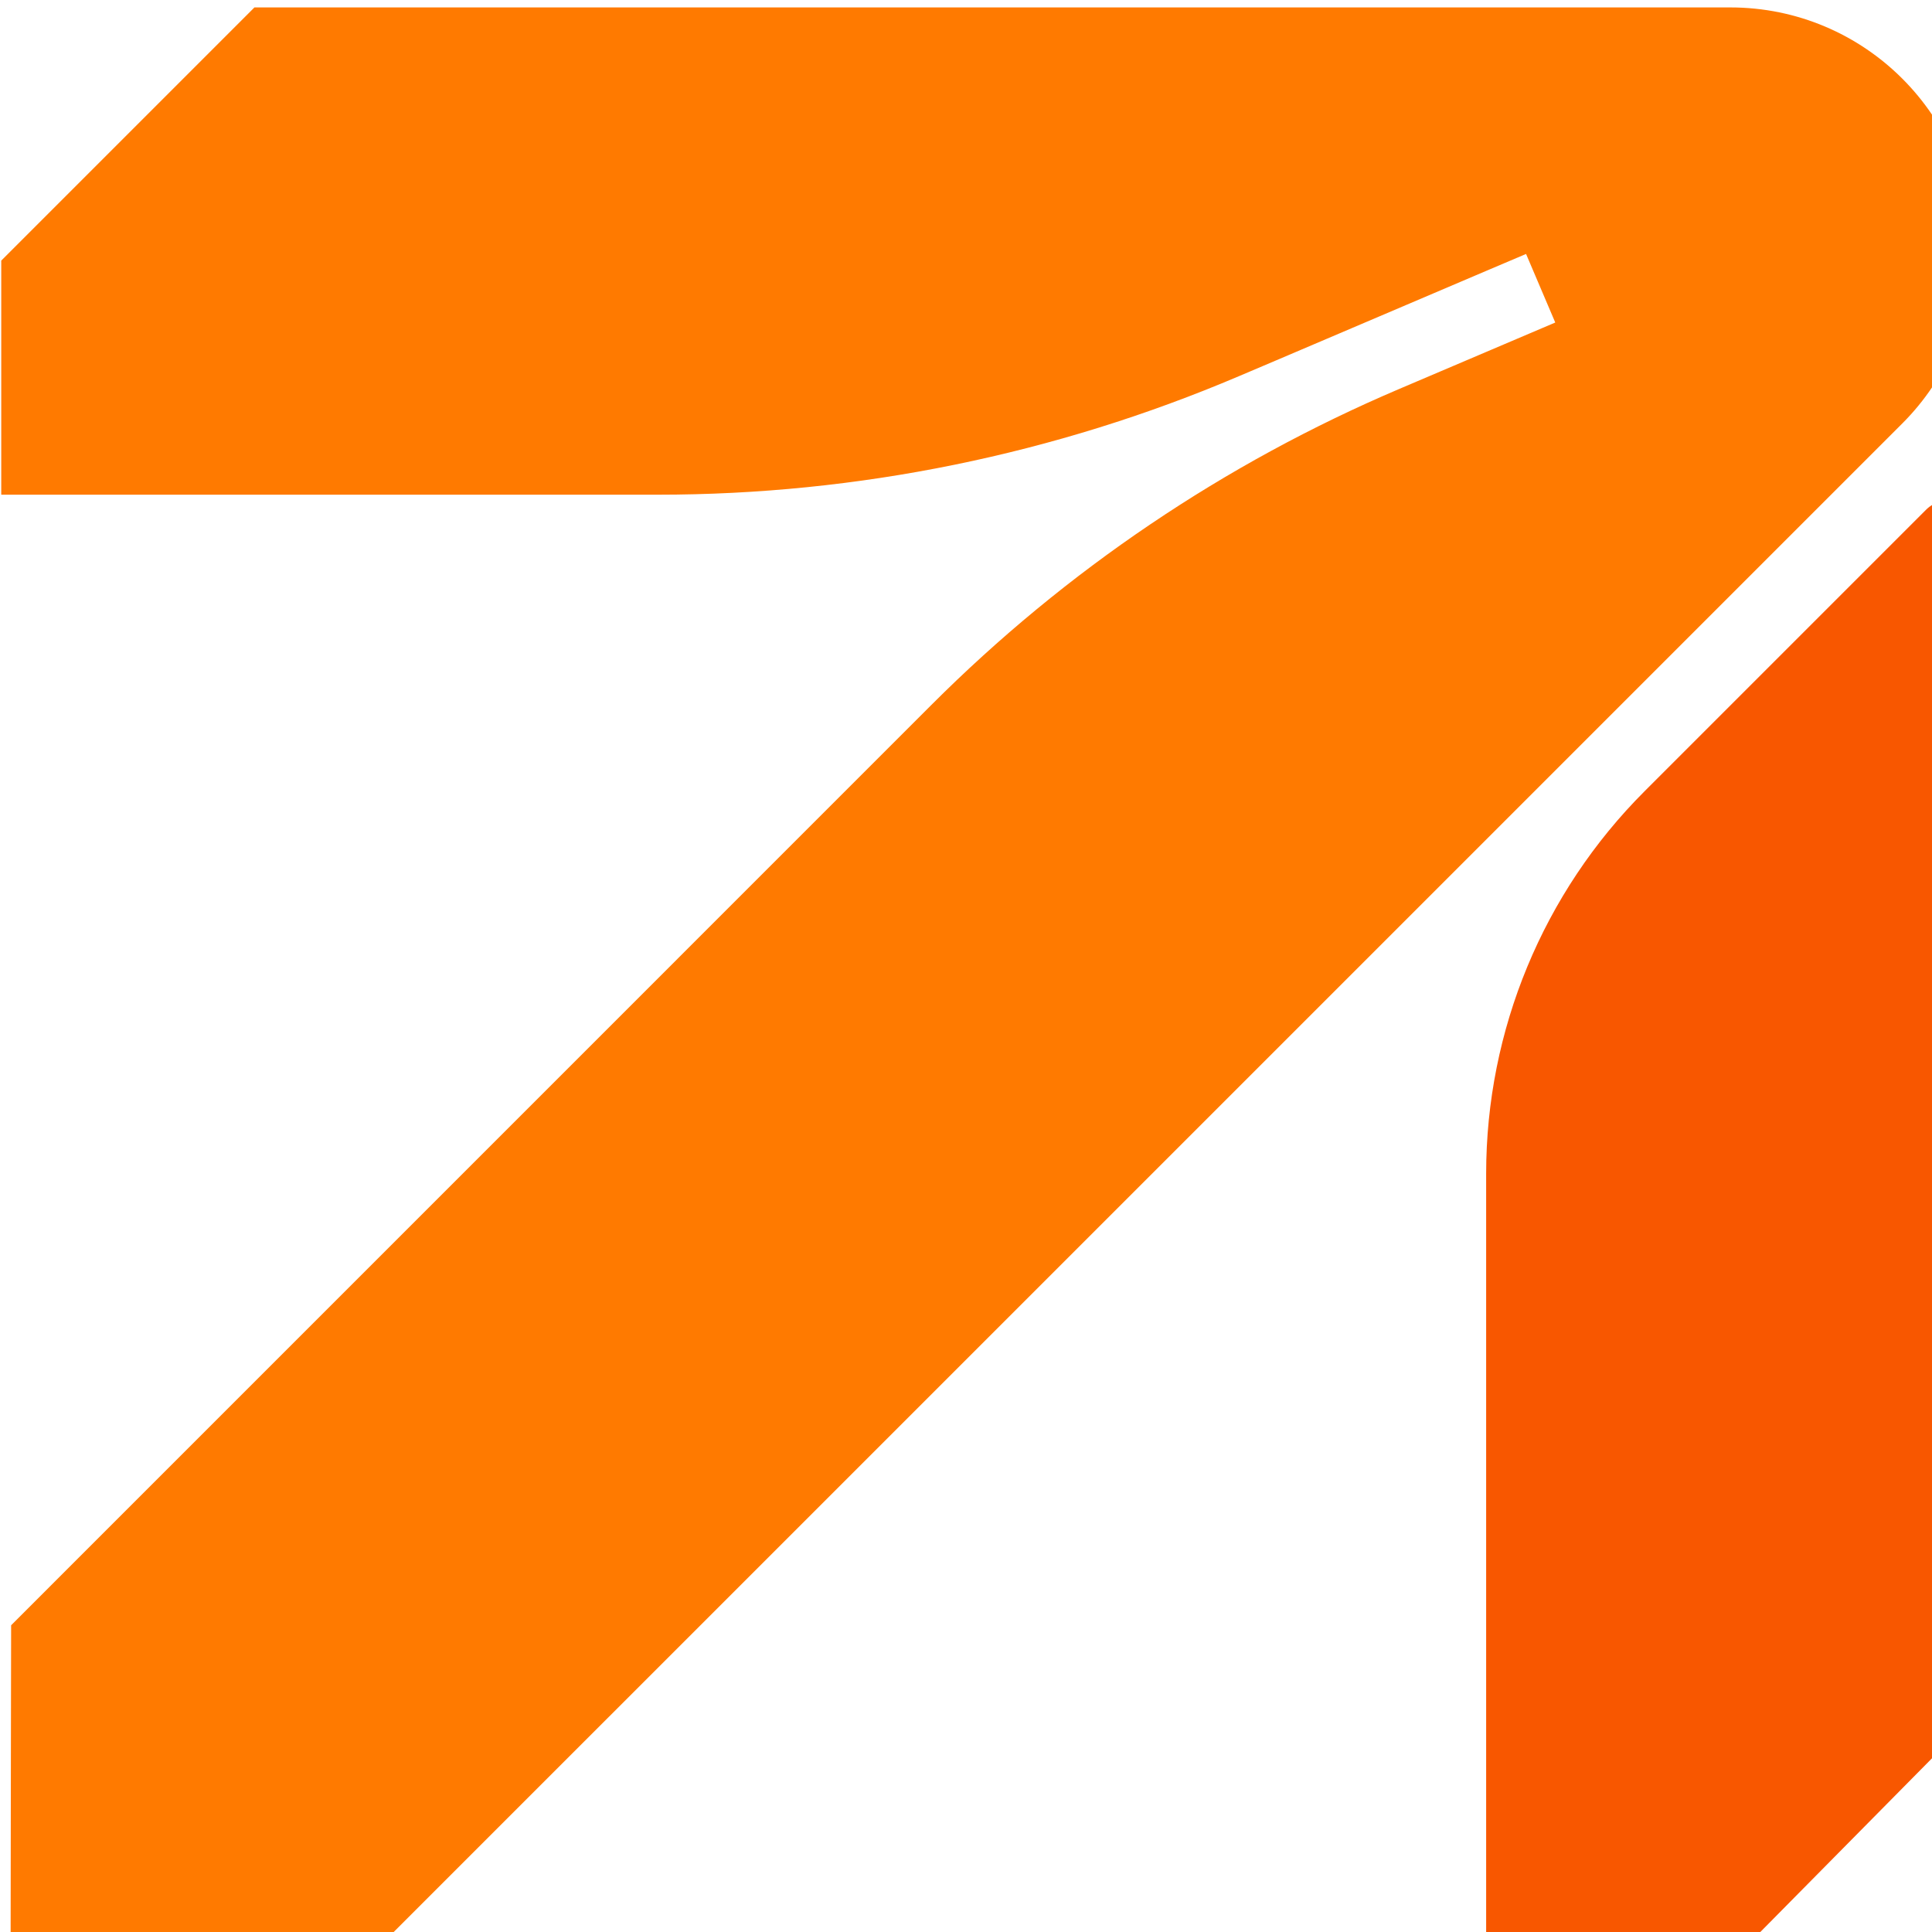
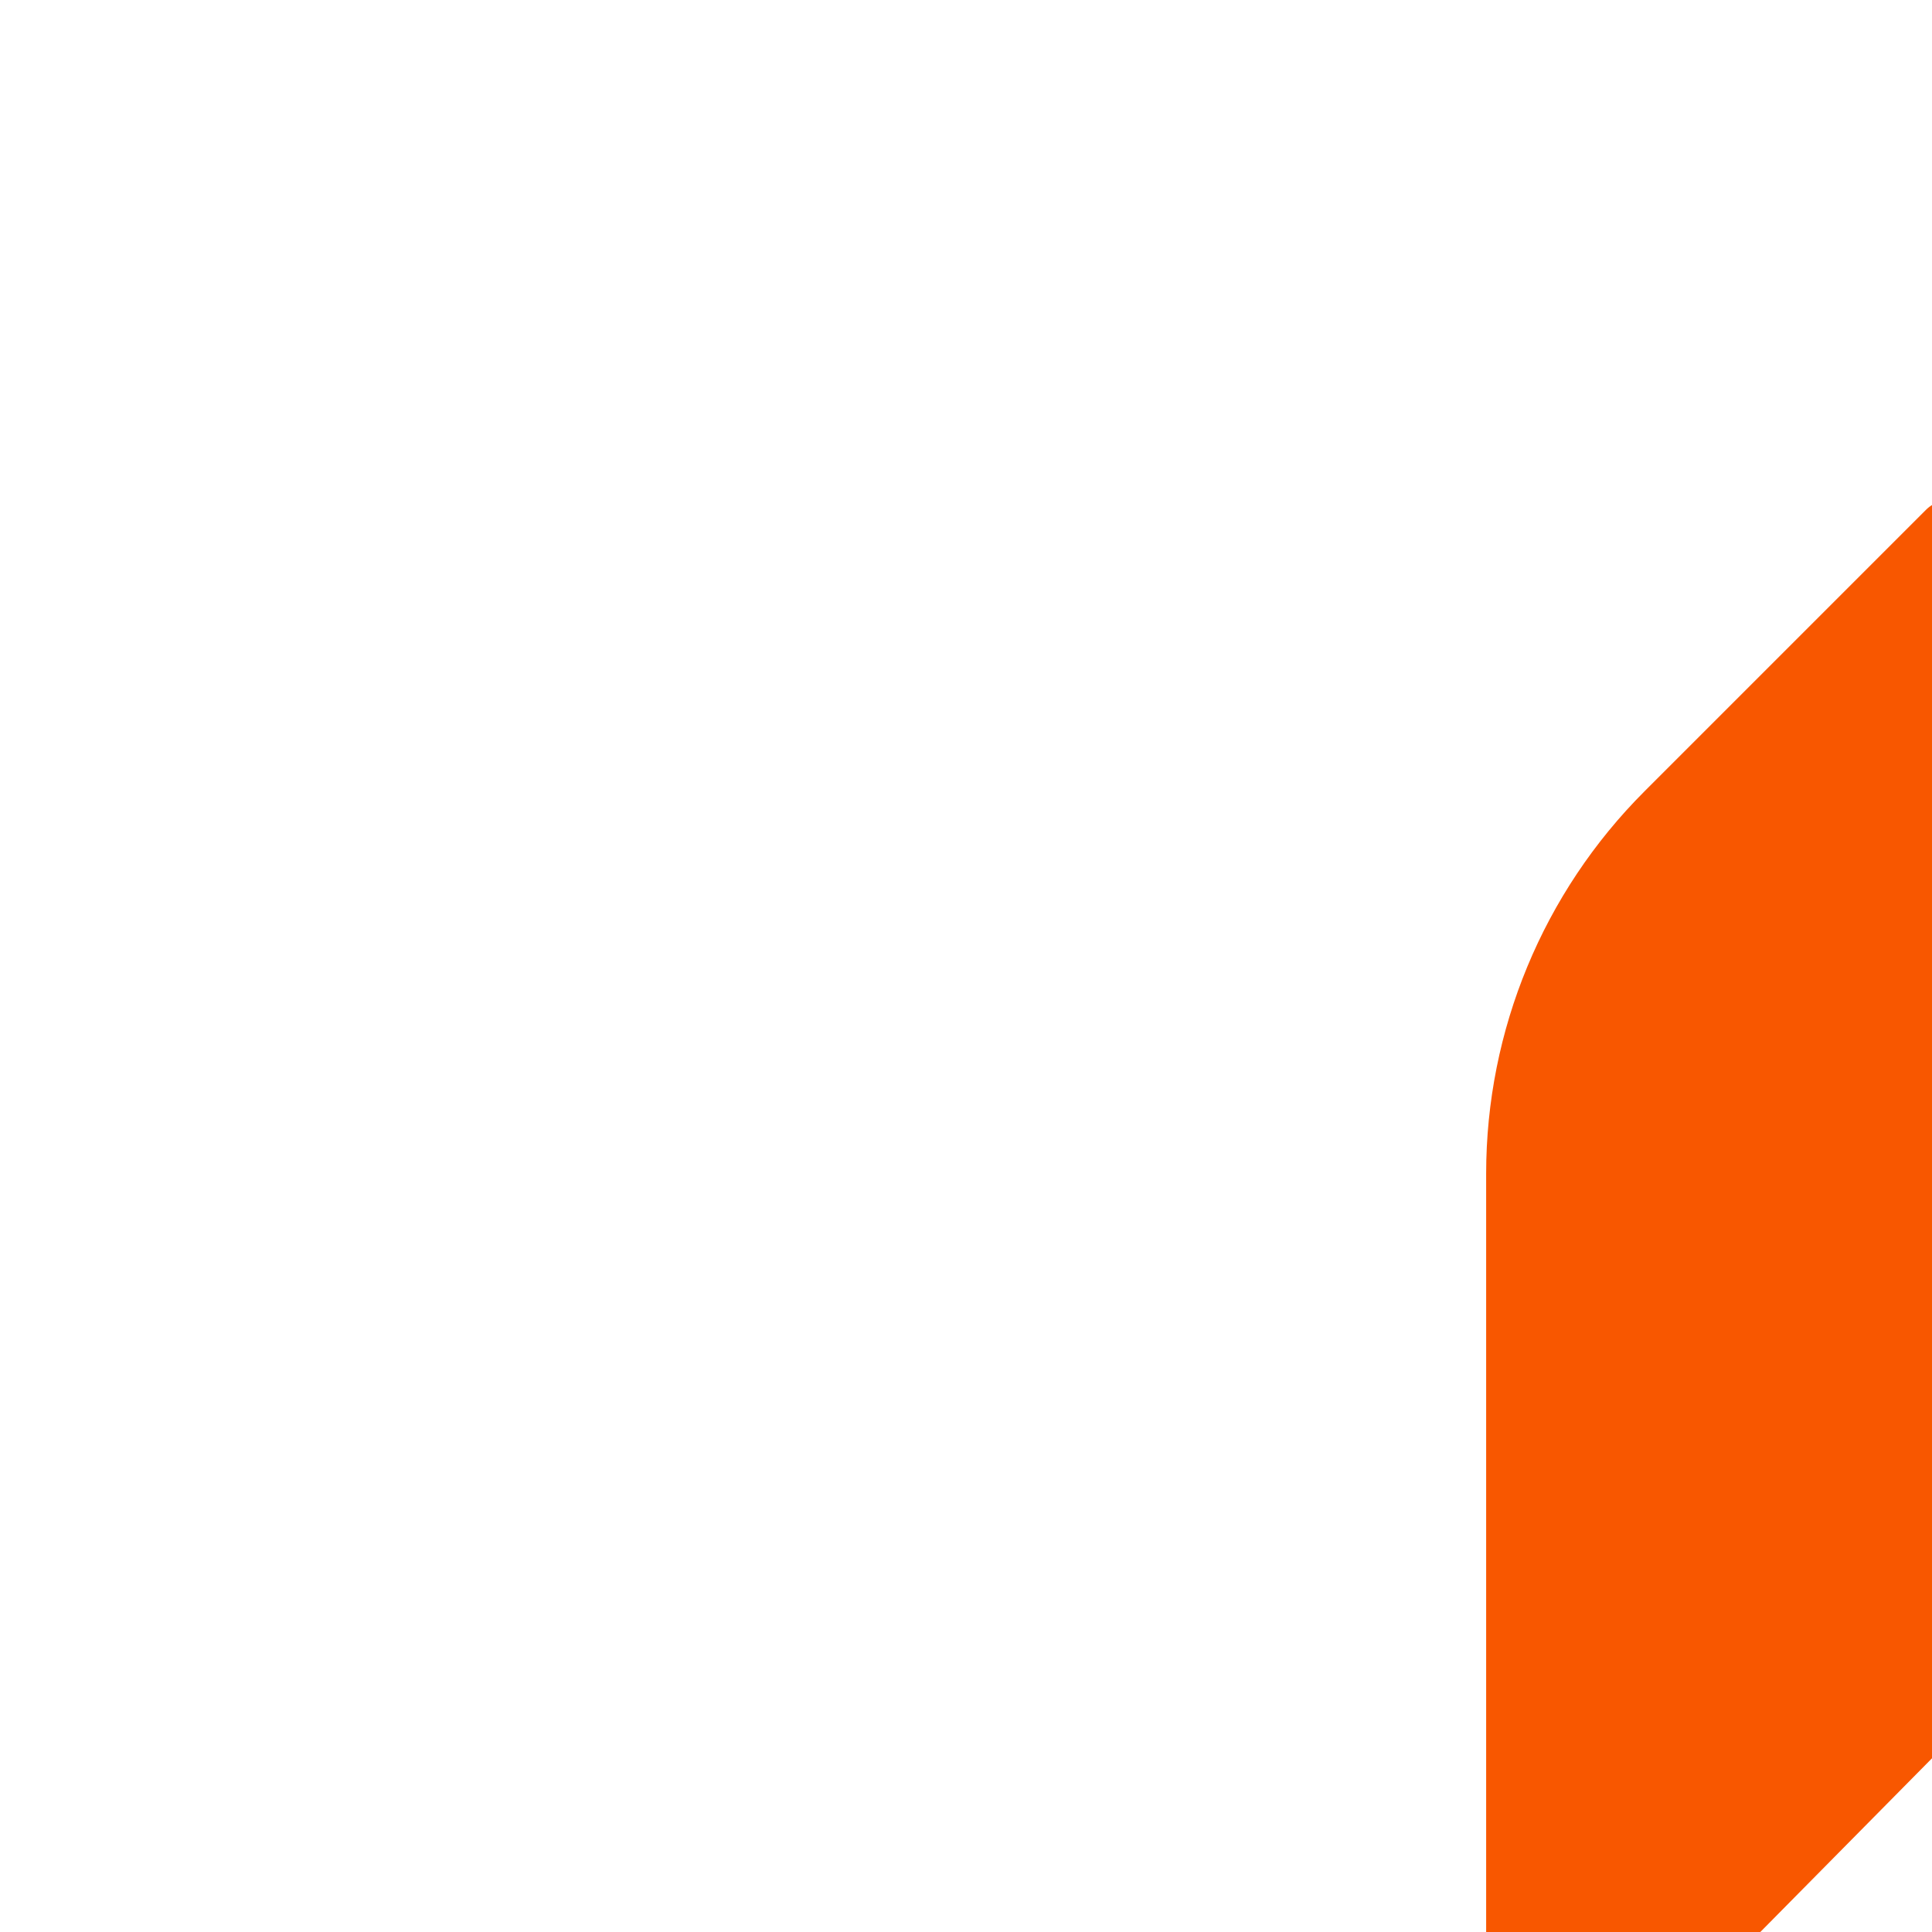
<svg xmlns="http://www.w3.org/2000/svg" width="512" zoomAndPan="magnify" viewBox="0 0 375 375" height="512" preserveAspectRatio="xMidYMid meet" version="1.2">
  <defs>
    <clipPath id="57f3cc1a5a">
-       <path d="M 0 1.441 L 375 1.441 L 375 375 L 0 375 Z M 0 1.441 " />
-     </clipPath>
+       </clipPath>
  </defs>
  <g id="7b2cab6b70">
    <path style=" stroke:none;fill-rule:nonzero;fill:#f85700;fill-opacity:1;" d="M 383.078 333.109 C 364.062 352.352 353.523 363.012 334.508 382.254 L 288.461 382.254 C 288.461 382.254 288.461 227.789 288.461 227.789 C 288.461 199.965 299.52 173.27 319.188 153.602 L 373.871 98.918 C 377.477 95.312 383.652 97.883 383.637 102.977 L 383.066 333.121 Z M 383.078 333.109 " />
    <g clip-rule="nonzero" clip-path="url(#57f3cc1a5a)">
-       <path style=" stroke:none;fill-rule:nonzero;fill:#ff7a00;fill-opacity:1;" d="M 383.078 48.684 C 383.066 22.574 361.945 1.441 335.836 1.441 C 335.836 1.441 335.758 1.441 335.758 1.441 C 335.73 1.441 335.703 1.441 335.664 1.441 L 49.387 1.441 L 0.242 50.586 L 0.242 96.02 L 127.719 96.02 C 166.469 96.02 204.809 88.191 240.461 73.023 L 247.633 69.977 L 288.461 52.582 L 296.207 49.293 L 301.875 62.602 L 288.461 68.312 L 271.613 75.484 C 237.691 89.922 206.871 110.734 180.801 136.805 L 2.16 315.461 C 2.121 341.16 2.078 355.637 2.055 381.363 C 2.387 381.695 2.598 381.922 2.945 382.254 C 28.789 382.293 43.188 382.332 69.043 382.375 L 78.613 372.805 L 288.461 162.969 L 369.238 82.191 C 378.09 73.34 383.078 61.324 383.078 48.777 Z M 383.078 48.684 " />
+       <path style=" stroke:none;fill-rule:nonzero;fill:#ff7a00;fill-opacity:1;" d="M 383.078 48.684 C 383.066 22.574 361.945 1.441 335.836 1.441 C 335.836 1.441 335.758 1.441 335.758 1.441 C 335.73 1.441 335.703 1.441 335.664 1.441 L 49.387 1.441 L 0.242 50.586 L 0.242 96.02 L 127.719 96.02 C 166.469 96.02 204.809 88.191 240.461 73.023 L 247.633 69.977 L 288.461 52.582 L 296.207 49.293 L 301.875 62.602 L 288.461 68.312 L 271.613 75.484 L 2.16 315.461 C 2.121 341.16 2.078 355.637 2.055 381.363 C 2.387 381.695 2.598 381.922 2.945 382.254 C 28.789 382.293 43.188 382.332 69.043 382.375 L 78.613 372.805 L 288.461 162.969 L 369.238 82.191 C 378.09 73.34 383.078 61.324 383.078 48.777 Z M 383.078 48.684 " />
    </g>
  </g>
</svg>